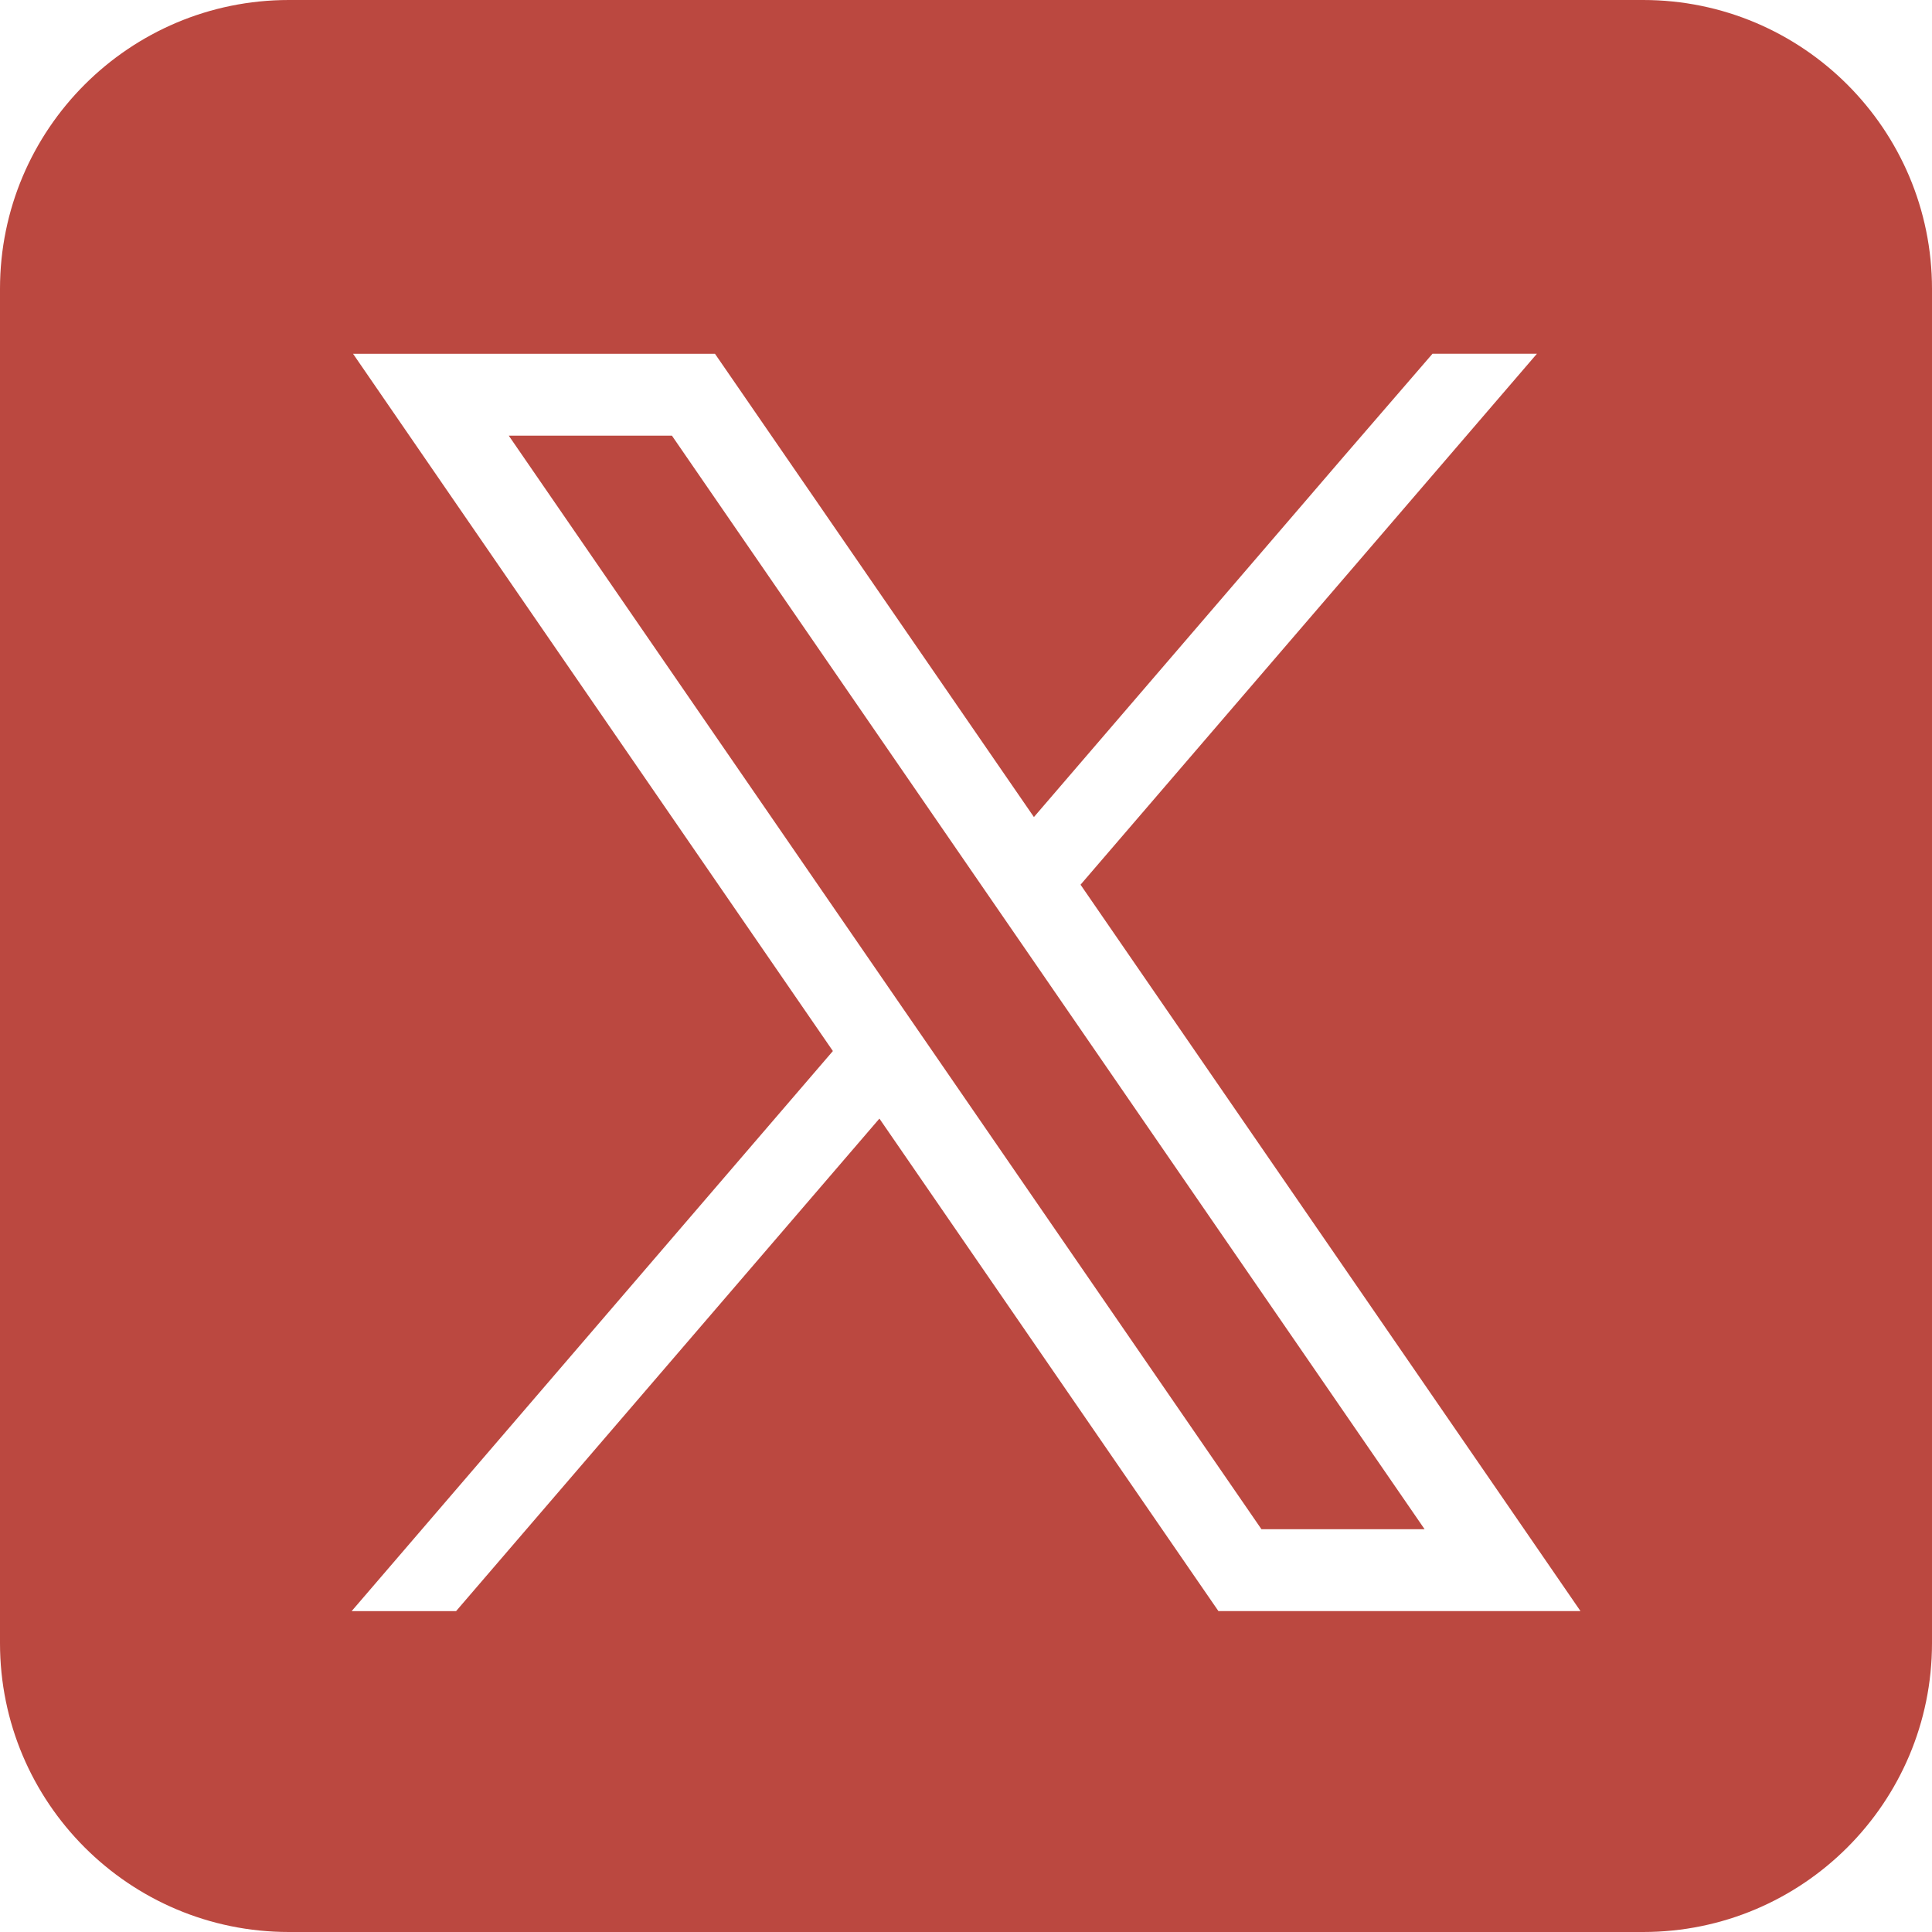
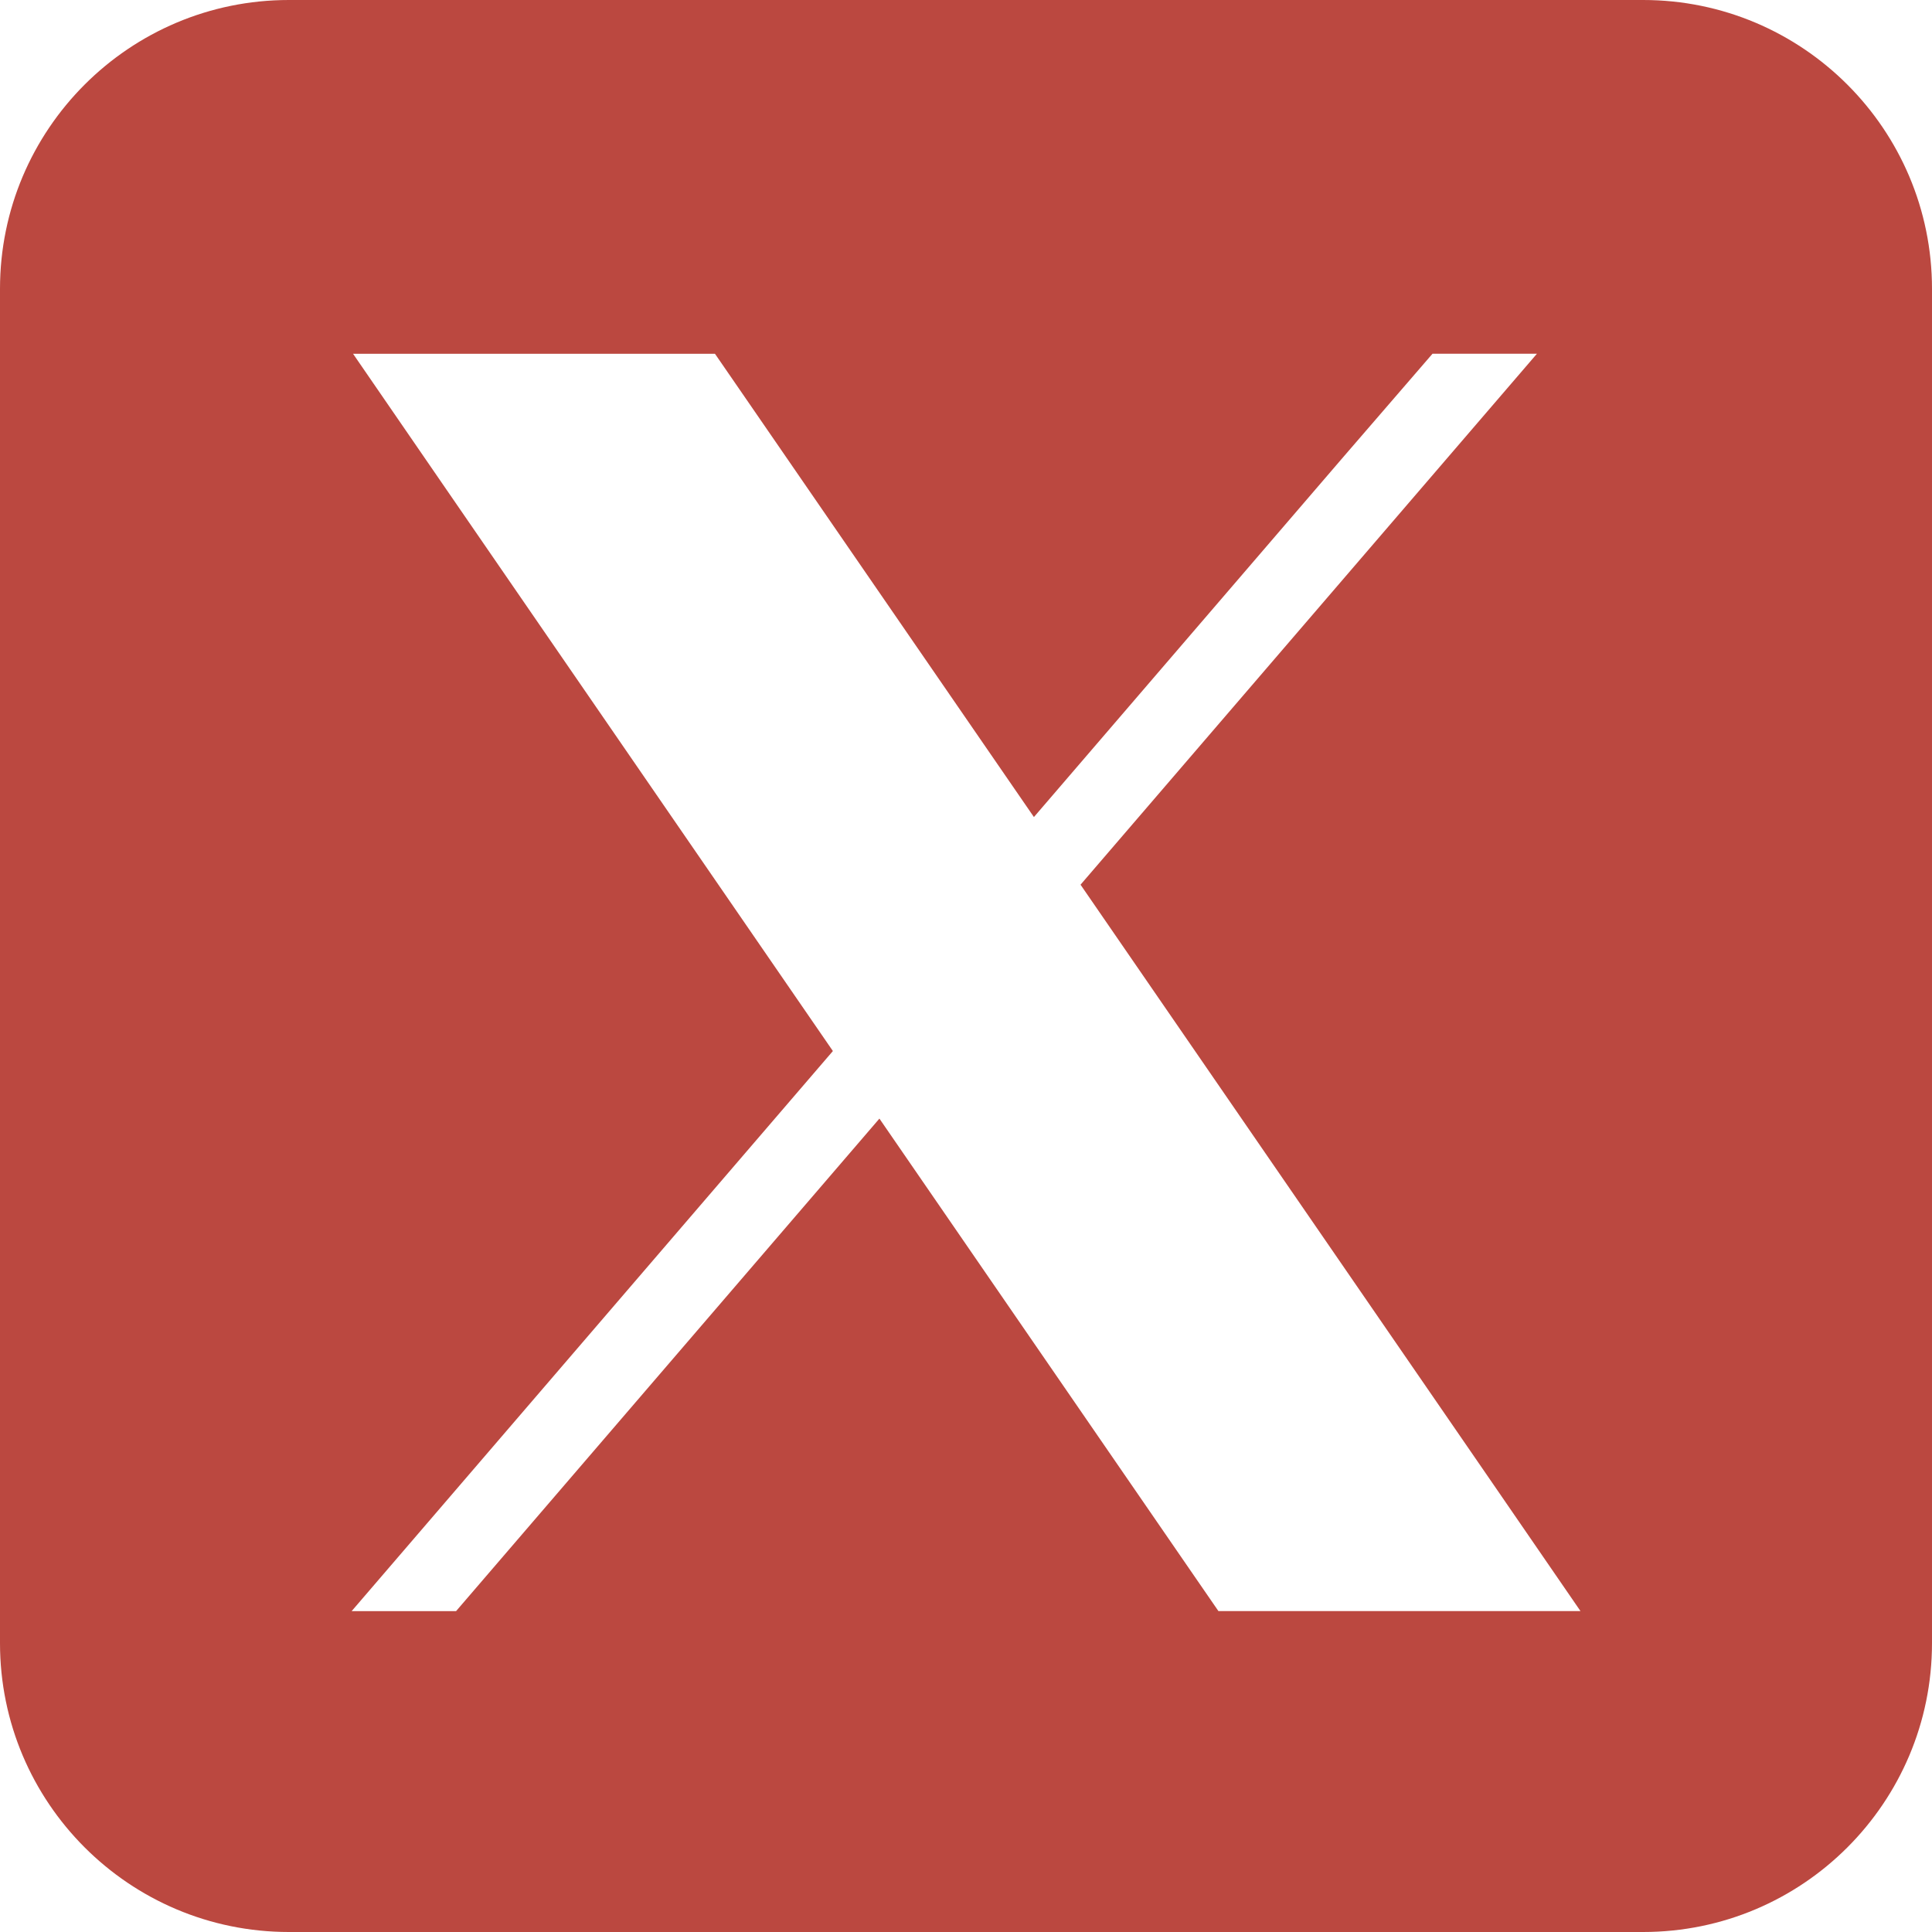
<svg xmlns="http://www.w3.org/2000/svg" version="1.1" viewBox="0 0 2122 2122">
  <defs>
    <style>
      .cls-1 {
        fill: #bb4840;
      }
    </style>
  </defs>
  <g>
    <g id="Layer_1">
      <g>
-         <path class="cls-1" d="M1804.7,0H317.3C142.1,0,0,142.1,0,317.3v1487.4C0,1979.9,142.1,2122,317.3,2122h1487.4c175.3,0,317.3-142.1,317.3-317.3V317.3C2122,142.1,1979.9,0,1804.7,0ZM1338.3,1769.6l-26.8-38.9-345.6-502.1-465,541h-114.7l528.6-615.2h0l-430.1-624.9-96.9-140.9h397.5l26.8,38.9,323.5,469.9,339.6-395.2,98.2-113.7h114.7l-501.3,583.2h0s452.2,656.9,452.2,656.9l96.9,140.9h-397.5Z" />
-         <polygon class="cls-1" points="1026.5 1158 1026.5 1158 1385.5 1679.6 1564.7 1679.6 1126 1042.2 1074.9 968 738 478.5 558.8 478.5 975.4 1083.8 991.3 1106.9 1026.5 1158 1026.5 1158" />
+         <path class="cls-1" d="M1804.7,0H317.3C142.1,0,0,142.1,0,317.3v1487.4C0,1979.9,142.1,2122,317.3,2122h1487.4c175.3,0,317.3-142.1,317.3-317.3V317.3C2122,142.1,1979.9,0,1804.7,0M1338.3,1769.6l-26.8-38.9-345.6-502.1-465,541h-114.7l528.6-615.2h0l-430.1-624.9-96.9-140.9h397.5l26.8,38.9,323.5,469.9,339.6-395.2,98.2-113.7h114.7l-501.3,583.2h0s452.2,656.9,452.2,656.9l96.9,140.9h-397.5Z" />
      </g>
    </g>
  </g>
</svg>